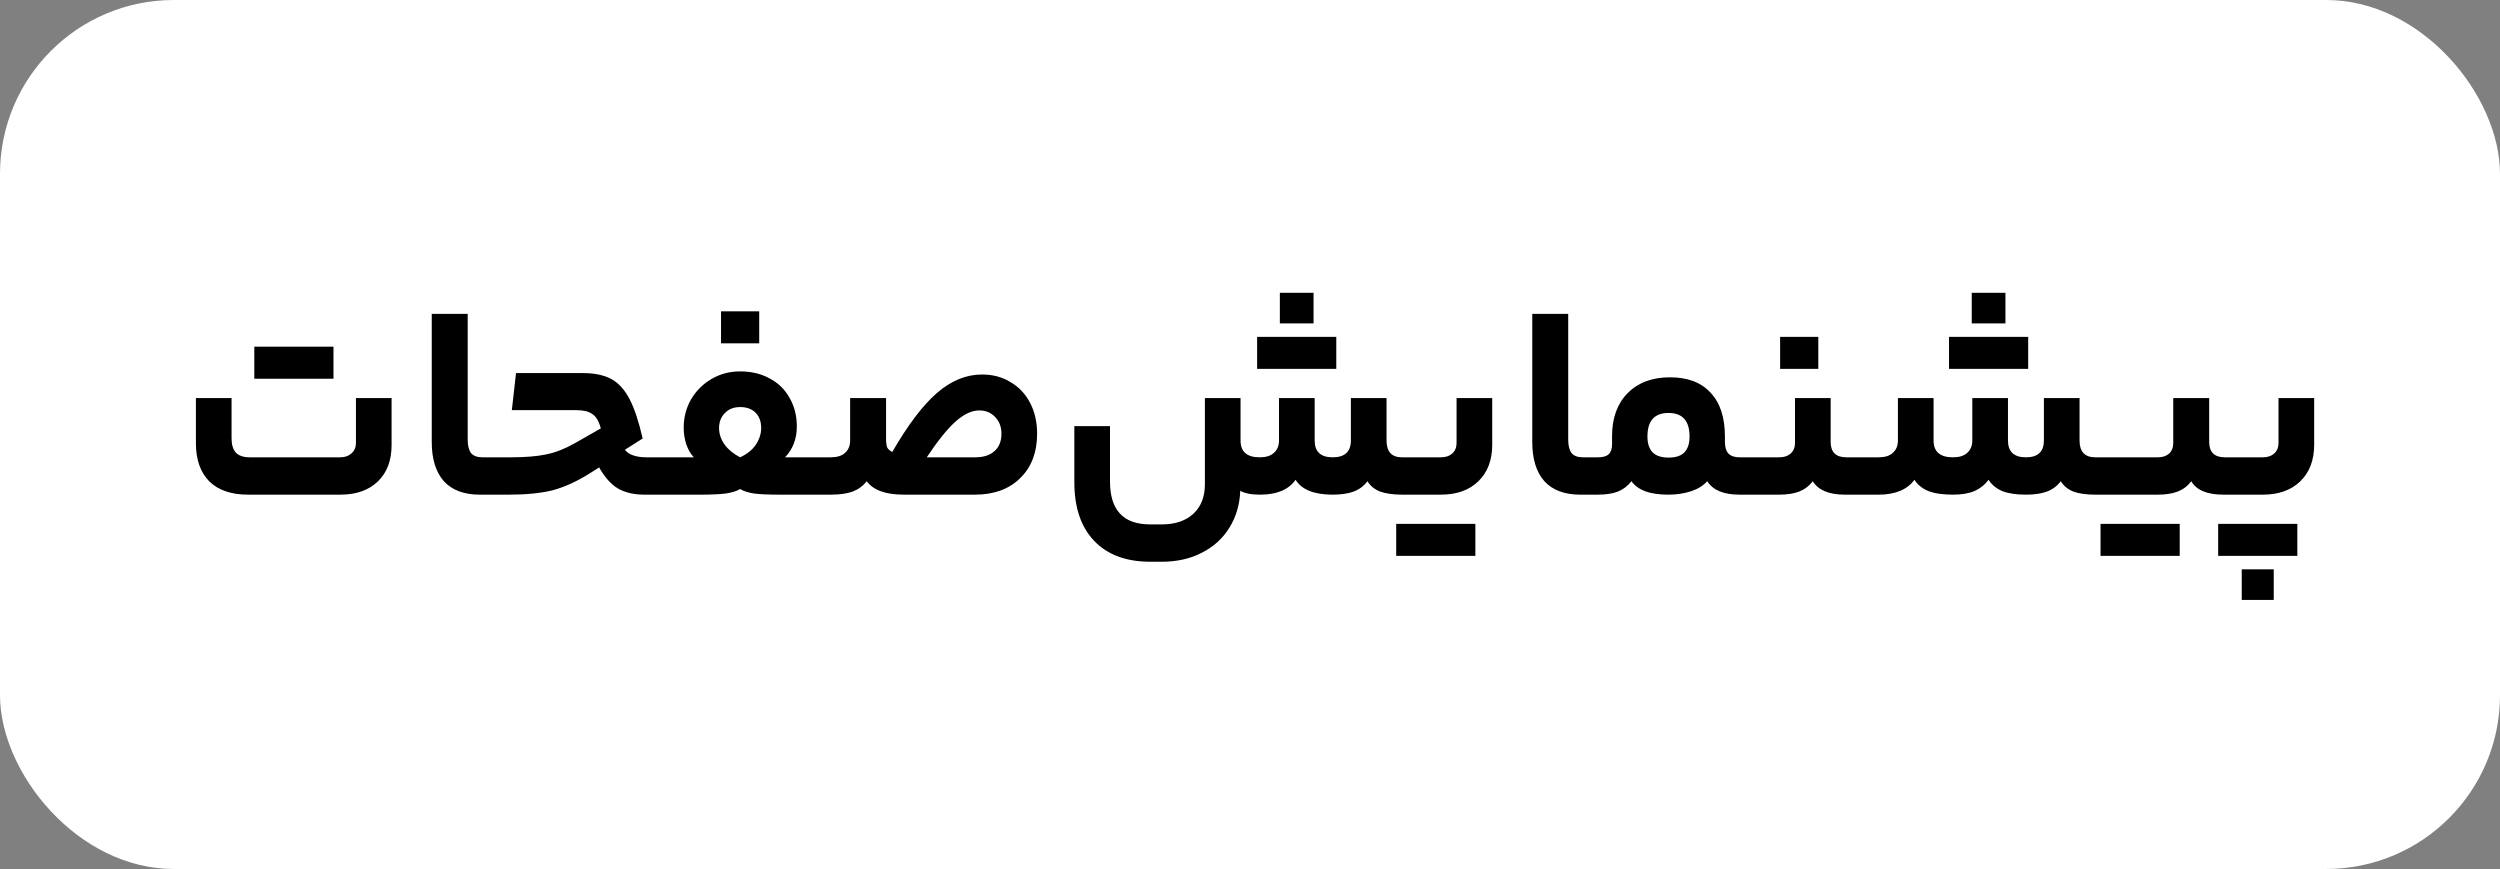
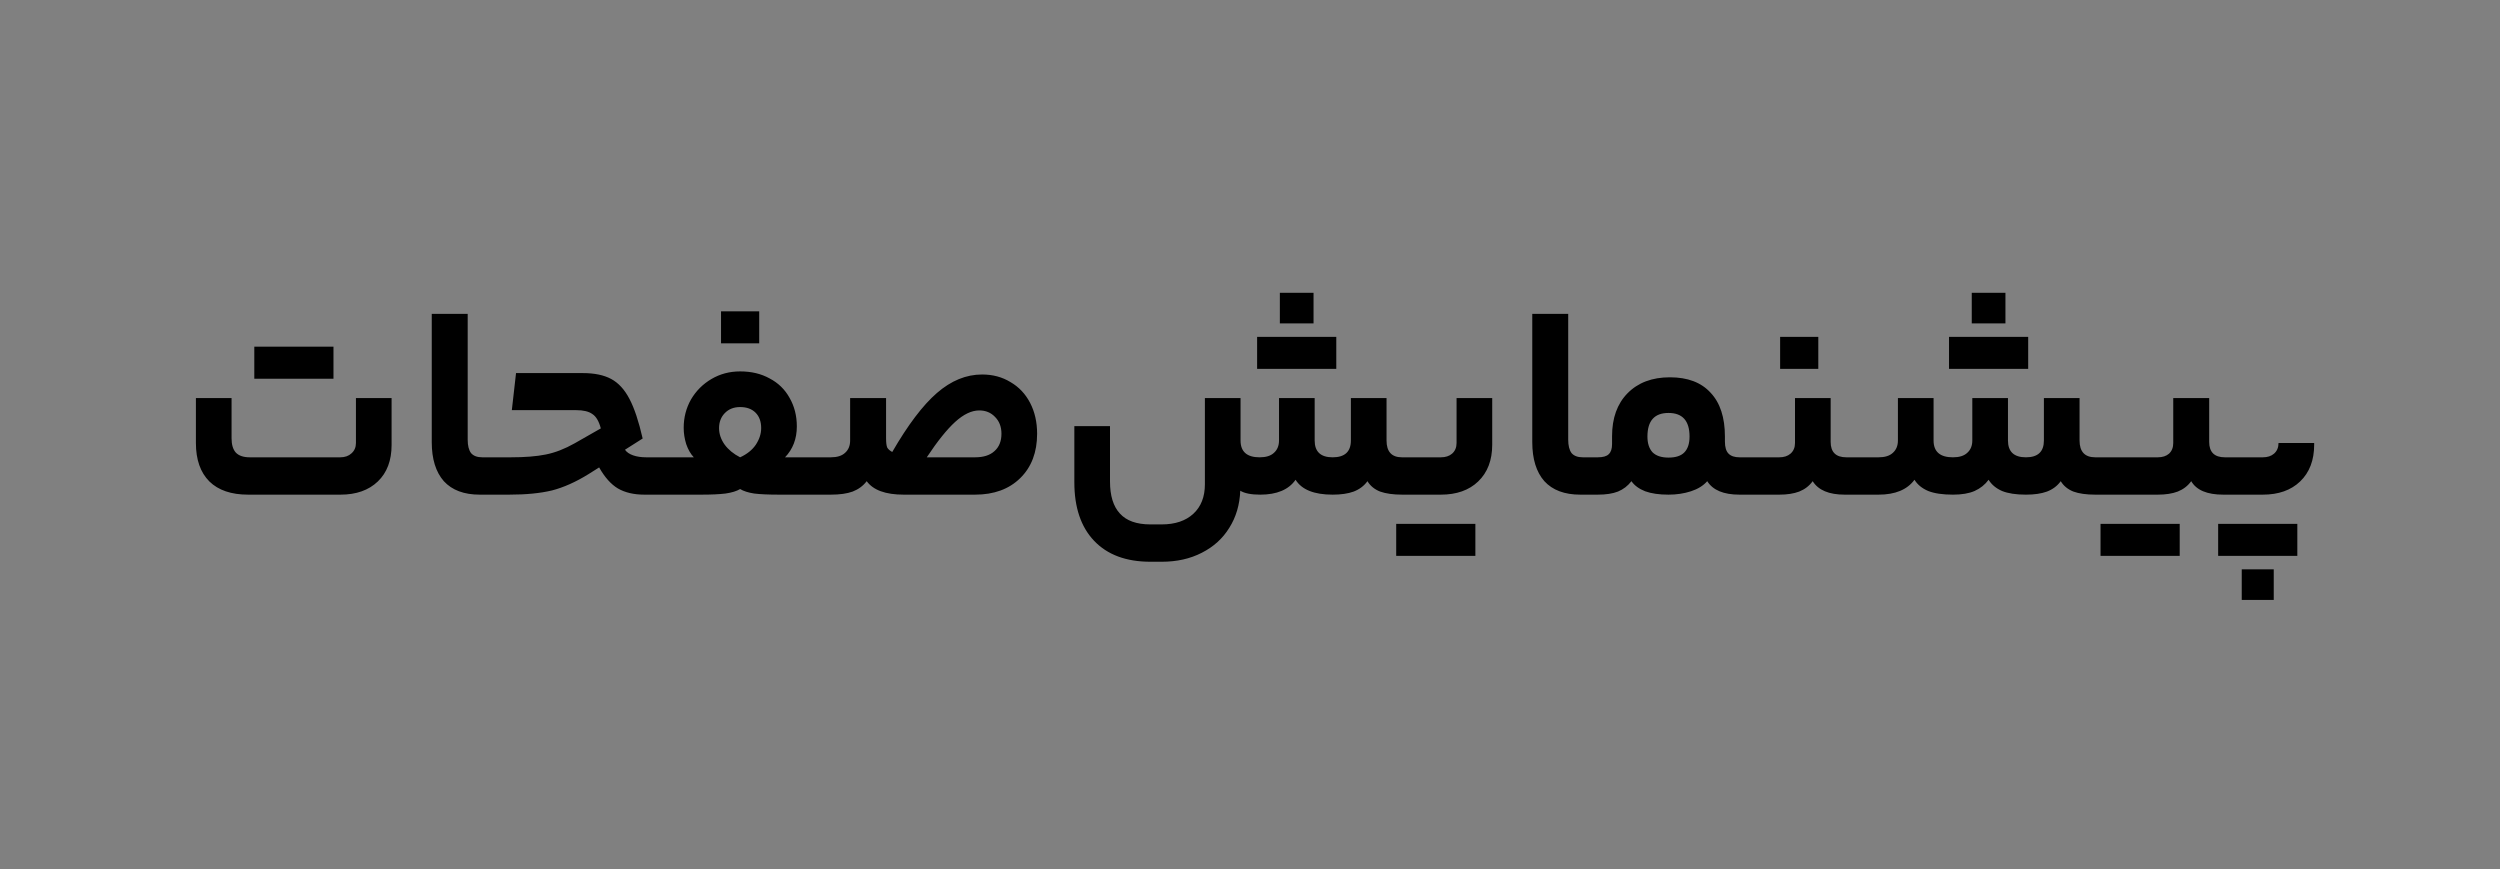
<svg xmlns="http://www.w3.org/2000/svg" width="187" height="65" viewBox="0 0 187 65" fill="none">
  <rect x="0" y="0" width="187" height="65" fill="#808080" stroke="none" />
-   <rect width="187" height="65" rx="13" fill="white" />
-   <path d="M25.448 34.207C25.798 34.207 26.078 34.109 26.288 33.913C26.512 33.717 26.624 33.458 26.624 33.136V29.776H29.291V33.283C29.291 34.445 28.948 35.355 28.262 36.013C27.576 36.671 26.645 37 25.469 37H18.56C17.3 37 16.334 36.671 15.662 36.013C14.99 35.341 14.654 34.382 14.654 33.136V29.776H17.321V32.779C17.321 33.255 17.426 33.612 17.636 33.85C17.86 34.088 18.21 34.207 18.686 34.207H25.448ZM24.944 25.933V28.327H19.022V25.933H24.944ZM36.642 34.207C36.712 34.207 36.761 34.298 36.789 34.48C36.831 34.662 36.852 35.054 36.852 35.656C36.852 36.216 36.831 36.58 36.789 36.748C36.761 36.916 36.712 37 36.642 37H35.886C34.71 37 33.814 36.664 33.198 35.992C32.596 35.306 32.295 34.333 32.295 33.073V23.476H34.983V32.884C34.983 33.332 35.067 33.668 35.235 33.892C35.417 34.102 35.697 34.207 36.075 34.207H36.642ZM43.597 27.907C44.465 27.907 45.172 28.054 45.718 28.348C46.264 28.642 46.719 29.139 47.084 29.839C47.447 30.525 47.776 31.512 48.071 32.8L46.748 33.64C46.873 33.822 47.077 33.962 47.356 34.06C47.636 34.158 47.965 34.207 48.343 34.207H49.603C49.743 34.207 49.813 34.69 49.813 35.656C49.813 36.23 49.792 36.601 49.751 36.769C49.709 36.923 49.66 37 49.603 37H48.197C47.413 37 46.755 36.846 46.222 36.538C45.705 36.23 45.236 35.705 44.816 34.963L44.017 35.467C43.066 36.055 42.156 36.461 41.288 36.685C40.419 36.895 39.349 37 38.075 37H36.647C36.507 37 36.437 36.552 36.437 35.656C36.437 34.69 36.507 34.207 36.647 34.207H38.2C39.264 34.207 40.139 34.137 40.825 33.997C41.526 33.857 42.246 33.577 42.989 33.157L44.941 32.044C44.801 31.512 44.592 31.155 44.312 30.973C44.045 30.777 43.639 30.679 43.093 30.679H38.285L38.599 27.907H43.597ZM51.896 34.207C51.658 33.955 51.469 33.626 51.329 33.22C51.203 32.814 51.14 32.408 51.14 32.002C51.14 31.232 51.322 30.525 51.686 29.881C52.064 29.237 52.575 28.726 53.219 28.348C53.863 27.97 54.577 27.781 55.361 27.781C56.201 27.781 56.936 27.956 57.566 28.306C58.21 28.642 58.707 29.125 59.057 29.755C59.421 30.385 59.603 31.099 59.603 31.897C59.603 32.821 59.309 33.591 58.721 34.207H61.136C61.276 34.207 61.346 34.69 61.346 35.656C61.346 36.552 61.276 37 61.136 37H58.28C57.482 37 56.859 36.972 56.411 36.916C55.963 36.846 55.613 36.734 55.361 36.58C55.109 36.734 54.745 36.846 54.269 36.916C53.807 36.972 53.205 37 52.463 37H49.607C49.467 37 49.397 36.552 49.397 35.656C49.397 34.69 49.467 34.207 49.607 34.207H51.896ZM55.361 30.448C54.885 30.448 54.5 30.602 54.206 30.91C53.926 31.204 53.786 31.575 53.786 32.023C53.786 32.457 53.926 32.87 54.206 33.262C54.486 33.64 54.871 33.955 55.361 34.207C55.879 33.969 56.271 33.654 56.537 33.262C56.803 32.856 56.936 32.443 56.936 32.023C56.936 31.533 56.796 31.148 56.516 30.868C56.236 30.588 55.851 30.448 55.361 30.448ZM53.933 25.681V23.287H56.789V25.681H53.933ZM62.141 34.207C62.617 34.207 62.974 34.095 63.212 33.871C63.464 33.647 63.59 33.339 63.59 32.947V29.776H66.278V32.779C66.278 33.101 66.306 33.332 66.362 33.472C66.432 33.598 66.558 33.71 66.74 33.808C67.916 31.778 69.029 30.308 70.079 29.398C71.143 28.474 72.27 28.012 73.46 28.012C74.258 28.012 74.965 28.201 75.581 28.579C76.211 28.943 76.701 29.461 77.051 30.133C77.401 30.805 77.576 31.575 77.576 32.443C77.576 33.829 77.156 34.935 76.316 35.761C75.476 36.587 74.349 37 72.935 37H67.601C66.243 37 65.319 36.664 64.829 35.992C64.563 36.342 64.213 36.601 63.779 36.769C63.359 36.923 62.813 37 62.141 37H61.133C60.993 37 60.923 36.552 60.923 35.656C60.923 34.69 60.993 34.207 61.133 34.207H62.141ZM72.935 34.207C73.565 34.207 74.048 34.053 74.384 33.745C74.734 33.437 74.909 33.003 74.909 32.443C74.909 31.925 74.748 31.505 74.426 31.183C74.118 30.861 73.726 30.7 73.25 30.7C72.676 30.7 72.074 30.987 71.444 31.561C70.828 32.121 70.121 33.003 69.323 34.207H72.935ZM98.337 32.947C98.337 33.787 98.785 34.207 99.681 34.207C100.591 34.207 101.046 33.787 101.046 32.947V29.776H103.713V32.947C103.713 33.787 104.098 34.207 104.868 34.207H105.708C105.848 34.207 105.918 34.69 105.918 35.656C105.918 36.552 105.848 37 105.708 37H104.889C104.217 37 103.664 36.923 103.23 36.769C102.81 36.601 102.495 36.342 102.285 35.992C102.033 36.342 101.69 36.601 101.256 36.769C100.836 36.923 100.311 37 99.681 37C98.295 37 97.371 36.629 96.909 35.887C96.391 36.629 95.509 37 94.263 37C93.591 37 93.094 36.902 92.772 36.706C92.73 37.756 92.457 38.68 91.953 39.478C91.463 40.276 90.777 40.899 89.895 41.347C89.027 41.795 88.026 42.019 86.892 42.019H86.052C84.232 42.019 82.825 41.494 81.831 40.444C80.851 39.408 80.361 37.952 80.361 36.076V31.876H83.028V36.013C83.028 37.077 83.273 37.875 83.763 38.407C84.253 38.953 85.016 39.226 86.052 39.226H86.892C87.9 39.226 88.691 38.96 89.265 38.428C89.839 37.896 90.126 37.161 90.126 36.223V29.776H92.793V32.947C92.793 33.787 93.269 34.207 94.221 34.207C94.697 34.207 95.054 34.095 95.292 33.871C95.544 33.647 95.67 33.339 95.67 32.947V29.776H98.337V32.947ZM98.253 21.901V24.19H95.733V21.901H98.253ZM99.954 25.198V27.592H94.032V25.198H99.954ZM111.618 33.262C111.618 34.424 111.268 35.341 110.568 36.013C109.882 36.671 108.951 37 107.775 37H105.717C105.577 37 105.507 36.552 105.507 35.656C105.507 34.69 105.577 34.207 105.717 34.207H107.775C108.125 34.207 108.405 34.116 108.615 33.934C108.839 33.738 108.951 33.472 108.951 33.136V29.776H111.618V33.262ZM110.358 39.184V41.578H104.436V39.184H110.358ZM118.961 34.207C119.031 34.207 119.08 34.298 119.108 34.48C119.15 34.662 119.171 35.054 119.171 35.656C119.171 36.216 119.15 36.58 119.108 36.748C119.08 36.916 119.031 37 118.961 37H118.205C117.029 37 116.133 36.664 115.517 35.992C114.915 35.306 114.614 34.333 114.614 33.073V23.476H117.302V32.884C117.302 33.332 117.386 33.668 117.554 33.892C117.736 34.102 118.016 34.207 118.394 34.207H118.961ZM119.511 34.207C119.903 34.207 120.176 34.13 120.33 33.976C120.498 33.822 120.582 33.57 120.582 33.22V32.632C120.582 31.274 120.967 30.203 121.737 29.419C122.521 28.621 123.578 28.222 124.908 28.222C126.238 28.222 127.253 28.607 127.953 29.377C128.667 30.133 129.024 31.225 129.024 32.653V33.031C129.024 33.451 129.115 33.752 129.297 33.934C129.479 34.116 129.752 34.207 130.116 34.207H130.662C130.802 34.207 130.872 34.69 130.872 35.656C130.872 36.552 130.802 37 130.662 37H130.116C128.926 37 128.121 36.664 127.701 35.992C127.407 36.328 127.001 36.58 126.483 36.748C125.965 36.916 125.405 37 124.803 37C124.103 37 123.522 36.916 123.06 36.748C122.598 36.566 122.255 36.314 122.031 35.992C121.765 36.342 121.429 36.601 121.023 36.769C120.631 36.923 120.127 37 119.511 37H118.965C118.825 37 118.755 36.552 118.755 35.656C118.755 34.69 118.825 34.207 118.965 34.207H119.511ZM126.378 32.653C126.378 31.477 125.853 30.889 124.803 30.889C123.753 30.889 123.228 31.477 123.228 32.653C123.228 33.157 123.354 33.549 123.606 33.829C123.872 34.095 124.271 34.228 124.803 34.228C125.335 34.228 125.727 34.102 125.979 33.85C126.245 33.584 126.378 33.185 126.378 32.653ZM133.09 34.207C133.44 34.207 133.72 34.116 133.93 33.934C134.154 33.738 134.266 33.472 134.266 33.136V29.776H136.933V33.052C136.933 33.822 137.325 34.207 138.109 34.207H138.907C139.047 34.207 139.117 34.676 139.117 35.614C139.117 36.538 139.047 37 138.907 37H137.983C136.807 37 136.009 36.664 135.589 35.992C135.337 36.342 135.001 36.601 134.581 36.769C134.175 36.923 133.678 37 133.09 37H130.654C130.514 37 130.444 36.552 130.444 35.656C130.444 34.69 130.514 34.207 130.654 34.207H133.09ZM133.153 27.592V25.198H136.009V27.592H133.153ZM140.515 34.207C140.991 34.207 141.348 34.095 141.586 33.871C141.838 33.647 141.964 33.339 141.964 32.947V29.776H144.631V32.947C144.631 33.787 145.114 34.207 146.08 34.207C146.556 34.207 146.913 34.095 147.151 33.871C147.403 33.647 147.529 33.339 147.529 32.947V29.776H150.196V32.947C150.196 33.787 150.644 34.207 151.54 34.207C152.436 34.207 152.884 33.787 152.884 32.947V29.776H155.551V32.947C155.551 33.787 155.943 34.207 156.727 34.207H157.567C157.707 34.207 157.777 34.69 157.777 35.656C157.777 36.552 157.707 37 157.567 37H156.727C156.055 37 155.509 36.923 155.089 36.769C154.669 36.601 154.354 36.342 154.144 35.992C153.892 36.342 153.549 36.601 153.115 36.769C152.695 36.923 152.17 37 151.54 37C150.798 37 150.203 36.909 149.755 36.727C149.307 36.531 148.971 36.251 148.747 35.887C148.481 36.251 148.131 36.531 147.697 36.727C147.277 36.909 146.738 37 146.08 37C145.31 37 144.694 36.909 144.232 36.727C143.77 36.531 143.427 36.251 143.203 35.887C142.657 36.629 141.761 37 140.515 37H138.898C138.758 37 138.688 36.552 138.688 35.656C138.688 34.69 138.758 34.207 138.898 34.207H140.515ZM150.007 21.901V24.19H147.487V21.901H150.007ZM151.708 25.198V27.592H145.786V25.198H151.708ZM161.404 34.207C161.754 34.207 162.034 34.116 162.244 33.934C162.454 33.738 162.559 33.472 162.559 33.136V29.776H165.247V33.052C165.247 33.822 165.639 34.207 166.423 34.207H167.2C167.34 34.207 167.41 34.676 167.41 35.614C167.41 36.538 167.34 37 167.2 37H166.297C165.093 37 164.295 36.664 163.903 35.992C163.651 36.342 163.315 36.601 162.895 36.769C162.489 36.923 161.992 37 161.404 37H157.561C157.421 37 157.351 36.552 157.351 35.656C157.351 34.69 157.421 34.207 157.561 34.207H161.404ZM163.042 39.184V41.578H157.12V39.184H163.042ZM173.1 33.262C173.1 34.424 172.75 35.341 172.05 36.013C171.364 36.671 170.433 37 169.257 37H167.199C167.059 37 166.989 36.552 166.989 35.656C166.989 34.69 167.059 34.207 167.199 34.207H169.257C169.607 34.207 169.887 34.116 170.097 33.934C170.321 33.738 170.433 33.472 170.433 33.136V29.776H173.1V33.262ZM171.84 39.184V41.578H165.918V39.184H171.84ZM167.682 44.875V42.586H170.076V44.875H167.682Z" fill="black" />
+   <path d="M25.448 34.207C25.798 34.207 26.078 34.109 26.288 33.913C26.512 33.717 26.624 33.458 26.624 33.136V29.776H29.291V33.283C29.291 34.445 28.948 35.355 28.262 36.013C27.576 36.671 26.645 37 25.469 37H18.56C17.3 37 16.334 36.671 15.662 36.013C14.99 35.341 14.654 34.382 14.654 33.136V29.776H17.321V32.779C17.321 33.255 17.426 33.612 17.636 33.85C17.86 34.088 18.21 34.207 18.686 34.207H25.448ZM24.944 25.933V28.327H19.022V25.933H24.944ZM36.642 34.207C36.712 34.207 36.761 34.298 36.789 34.48C36.831 34.662 36.852 35.054 36.852 35.656C36.852 36.216 36.831 36.58 36.789 36.748C36.761 36.916 36.712 37 36.642 37H35.886C34.71 37 33.814 36.664 33.198 35.992C32.596 35.306 32.295 34.333 32.295 33.073V23.476H34.983V32.884C34.983 33.332 35.067 33.668 35.235 33.892C35.417 34.102 35.697 34.207 36.075 34.207H36.642ZM43.597 27.907C44.465 27.907 45.172 28.054 45.718 28.348C46.264 28.642 46.719 29.139 47.084 29.839C47.447 30.525 47.776 31.512 48.071 32.8L46.748 33.64C46.873 33.822 47.077 33.962 47.356 34.06C47.636 34.158 47.965 34.207 48.343 34.207H49.603C49.743 34.207 49.813 34.69 49.813 35.656C49.813 36.23 49.792 36.601 49.751 36.769C49.709 36.923 49.66 37 49.603 37H48.197C47.413 37 46.755 36.846 46.222 36.538C45.705 36.23 45.236 35.705 44.816 34.963L44.017 35.467C43.066 36.055 42.156 36.461 41.288 36.685C40.419 36.895 39.349 37 38.075 37H36.647C36.507 37 36.437 36.552 36.437 35.656C36.437 34.69 36.507 34.207 36.647 34.207H38.2C39.264 34.207 40.139 34.137 40.825 33.997C41.526 33.857 42.246 33.577 42.989 33.157L44.941 32.044C44.801 31.512 44.592 31.155 44.312 30.973C44.045 30.777 43.639 30.679 43.093 30.679H38.285L38.599 27.907H43.597ZM51.896 34.207C51.658 33.955 51.469 33.626 51.329 33.22C51.203 32.814 51.14 32.408 51.14 32.002C51.14 31.232 51.322 30.525 51.686 29.881C52.064 29.237 52.575 28.726 53.219 28.348C53.863 27.97 54.577 27.781 55.361 27.781C56.201 27.781 56.936 27.956 57.566 28.306C58.21 28.642 58.707 29.125 59.057 29.755C59.421 30.385 59.603 31.099 59.603 31.897C59.603 32.821 59.309 33.591 58.721 34.207H61.136C61.276 34.207 61.346 34.69 61.346 35.656C61.346 36.552 61.276 37 61.136 37H58.28C57.482 37 56.859 36.972 56.411 36.916C55.963 36.846 55.613 36.734 55.361 36.58C55.109 36.734 54.745 36.846 54.269 36.916C53.807 36.972 53.205 37 52.463 37H49.607C49.467 37 49.397 36.552 49.397 35.656C49.397 34.69 49.467 34.207 49.607 34.207H51.896ZM55.361 30.448C54.885 30.448 54.5 30.602 54.206 30.91C53.926 31.204 53.786 31.575 53.786 32.023C53.786 32.457 53.926 32.87 54.206 33.262C54.486 33.64 54.871 33.955 55.361 34.207C55.879 33.969 56.271 33.654 56.537 33.262C56.803 32.856 56.936 32.443 56.936 32.023C56.936 31.533 56.796 31.148 56.516 30.868C56.236 30.588 55.851 30.448 55.361 30.448ZM53.933 25.681V23.287H56.789V25.681H53.933ZM62.141 34.207C62.617 34.207 62.974 34.095 63.212 33.871C63.464 33.647 63.59 33.339 63.59 32.947V29.776H66.278V32.779C66.278 33.101 66.306 33.332 66.362 33.472C66.432 33.598 66.558 33.71 66.74 33.808C67.916 31.778 69.029 30.308 70.079 29.398C71.143 28.474 72.27 28.012 73.46 28.012C74.258 28.012 74.965 28.201 75.581 28.579C76.211 28.943 76.701 29.461 77.051 30.133C77.401 30.805 77.576 31.575 77.576 32.443C77.576 33.829 77.156 34.935 76.316 35.761C75.476 36.587 74.349 37 72.935 37H67.601C66.243 37 65.319 36.664 64.829 35.992C64.563 36.342 64.213 36.601 63.779 36.769C63.359 36.923 62.813 37 62.141 37H61.133C60.993 37 60.923 36.552 60.923 35.656C60.923 34.69 60.993 34.207 61.133 34.207H62.141ZM72.935 34.207C73.565 34.207 74.048 34.053 74.384 33.745C74.734 33.437 74.909 33.003 74.909 32.443C74.909 31.925 74.748 31.505 74.426 31.183C74.118 30.861 73.726 30.7 73.25 30.7C72.676 30.7 72.074 30.987 71.444 31.561C70.828 32.121 70.121 33.003 69.323 34.207H72.935ZM98.337 32.947C98.337 33.787 98.785 34.207 99.681 34.207C100.591 34.207 101.046 33.787 101.046 32.947V29.776H103.713V32.947C103.713 33.787 104.098 34.207 104.868 34.207H105.708C105.848 34.207 105.918 34.69 105.918 35.656C105.918 36.552 105.848 37 105.708 37H104.889C104.217 37 103.664 36.923 103.23 36.769C102.81 36.601 102.495 36.342 102.285 35.992C102.033 36.342 101.69 36.601 101.256 36.769C100.836 36.923 100.311 37 99.681 37C98.295 37 97.371 36.629 96.909 35.887C96.391 36.629 95.509 37 94.263 37C93.591 37 93.094 36.902 92.772 36.706C92.73 37.756 92.457 38.68 91.953 39.478C91.463 40.276 90.777 40.899 89.895 41.347C89.027 41.795 88.026 42.019 86.892 42.019H86.052C84.232 42.019 82.825 41.494 81.831 40.444C80.851 39.408 80.361 37.952 80.361 36.076V31.876H83.028V36.013C83.028 37.077 83.273 37.875 83.763 38.407C84.253 38.953 85.016 39.226 86.052 39.226H86.892C87.9 39.226 88.691 38.96 89.265 38.428C89.839 37.896 90.126 37.161 90.126 36.223V29.776H92.793V32.947C92.793 33.787 93.269 34.207 94.221 34.207C94.697 34.207 95.054 34.095 95.292 33.871C95.544 33.647 95.67 33.339 95.67 32.947V29.776H98.337V32.947ZM98.253 21.901V24.19H95.733V21.901H98.253ZM99.954 25.198V27.592H94.032V25.198H99.954ZM111.618 33.262C111.618 34.424 111.268 35.341 110.568 36.013C109.882 36.671 108.951 37 107.775 37H105.717C105.577 37 105.507 36.552 105.507 35.656C105.507 34.69 105.577 34.207 105.717 34.207H107.775C108.125 34.207 108.405 34.116 108.615 33.934C108.839 33.738 108.951 33.472 108.951 33.136V29.776H111.618V33.262ZM110.358 39.184V41.578H104.436V39.184H110.358ZM118.961 34.207C119.031 34.207 119.08 34.298 119.108 34.48C119.15 34.662 119.171 35.054 119.171 35.656C119.171 36.216 119.15 36.58 119.108 36.748C119.08 36.916 119.031 37 118.961 37H118.205C117.029 37 116.133 36.664 115.517 35.992C114.915 35.306 114.614 34.333 114.614 33.073V23.476H117.302V32.884C117.302 33.332 117.386 33.668 117.554 33.892C117.736 34.102 118.016 34.207 118.394 34.207H118.961ZM119.511 34.207C119.903 34.207 120.176 34.13 120.33 33.976C120.498 33.822 120.582 33.57 120.582 33.22V32.632C120.582 31.274 120.967 30.203 121.737 29.419C122.521 28.621 123.578 28.222 124.908 28.222C126.238 28.222 127.253 28.607 127.953 29.377C128.667 30.133 129.024 31.225 129.024 32.653V33.031C129.024 33.451 129.115 33.752 129.297 33.934C129.479 34.116 129.752 34.207 130.116 34.207H130.662C130.802 34.207 130.872 34.69 130.872 35.656C130.872 36.552 130.802 37 130.662 37H130.116C128.926 37 128.121 36.664 127.701 35.992C127.407 36.328 127.001 36.58 126.483 36.748C125.965 36.916 125.405 37 124.803 37C124.103 37 123.522 36.916 123.06 36.748C122.598 36.566 122.255 36.314 122.031 35.992C121.765 36.342 121.429 36.601 121.023 36.769C120.631 36.923 120.127 37 119.511 37H118.965C118.825 37 118.755 36.552 118.755 35.656C118.755 34.69 118.825 34.207 118.965 34.207H119.511ZM126.378 32.653C126.378 31.477 125.853 30.889 124.803 30.889C123.753 30.889 123.228 31.477 123.228 32.653C123.228 33.157 123.354 33.549 123.606 33.829C123.872 34.095 124.271 34.228 124.803 34.228C125.335 34.228 125.727 34.102 125.979 33.85C126.245 33.584 126.378 33.185 126.378 32.653ZM133.09 34.207C133.44 34.207 133.72 34.116 133.93 33.934C134.154 33.738 134.266 33.472 134.266 33.136V29.776H136.933V33.052C136.933 33.822 137.325 34.207 138.109 34.207H138.907C139.047 34.207 139.117 34.676 139.117 35.614C139.117 36.538 139.047 37 138.907 37H137.983C136.807 37 136.009 36.664 135.589 35.992C135.337 36.342 135.001 36.601 134.581 36.769C134.175 36.923 133.678 37 133.09 37H130.654C130.514 37 130.444 36.552 130.444 35.656C130.444 34.69 130.514 34.207 130.654 34.207H133.09ZM133.153 27.592V25.198H136.009V27.592H133.153ZM140.515 34.207C140.991 34.207 141.348 34.095 141.586 33.871C141.838 33.647 141.964 33.339 141.964 32.947V29.776H144.631V32.947C144.631 33.787 145.114 34.207 146.08 34.207C146.556 34.207 146.913 34.095 147.151 33.871C147.403 33.647 147.529 33.339 147.529 32.947V29.776H150.196V32.947C150.196 33.787 150.644 34.207 151.54 34.207C152.436 34.207 152.884 33.787 152.884 32.947V29.776H155.551V32.947C155.551 33.787 155.943 34.207 156.727 34.207H157.567C157.707 34.207 157.777 34.69 157.777 35.656C157.777 36.552 157.707 37 157.567 37H156.727C156.055 37 155.509 36.923 155.089 36.769C154.669 36.601 154.354 36.342 154.144 35.992C153.892 36.342 153.549 36.601 153.115 36.769C152.695 36.923 152.17 37 151.54 37C150.798 37 150.203 36.909 149.755 36.727C149.307 36.531 148.971 36.251 148.747 35.887C148.481 36.251 148.131 36.531 147.697 36.727C147.277 36.909 146.738 37 146.08 37C145.31 37 144.694 36.909 144.232 36.727C143.77 36.531 143.427 36.251 143.203 35.887C142.657 36.629 141.761 37 140.515 37H138.898C138.758 37 138.688 36.552 138.688 35.656C138.688 34.69 138.758 34.207 138.898 34.207H140.515ZM150.007 21.901V24.19H147.487V21.901H150.007ZM151.708 25.198V27.592H145.786V25.198H151.708ZM161.404 34.207C161.754 34.207 162.034 34.116 162.244 33.934C162.454 33.738 162.559 33.472 162.559 33.136V29.776H165.247V33.052C165.247 33.822 165.639 34.207 166.423 34.207H167.2C167.34 34.207 167.41 34.676 167.41 35.614C167.41 36.538 167.34 37 167.2 37H166.297C165.093 37 164.295 36.664 163.903 35.992C163.651 36.342 163.315 36.601 162.895 36.769C162.489 36.923 161.992 37 161.404 37H157.561C157.421 37 157.351 36.552 157.351 35.656C157.351 34.69 157.421 34.207 157.561 34.207H161.404ZM163.042 39.184V41.578H157.12V39.184H163.042ZM173.1 33.262C173.1 34.424 172.75 35.341 172.05 36.013C171.364 36.671 170.433 37 169.257 37H167.199C167.059 37 166.989 36.552 166.989 35.656C166.989 34.69 167.059 34.207 167.199 34.207H169.257C169.607 34.207 169.887 34.116 170.097 33.934C170.321 33.738 170.433 33.472 170.433 33.136H173.1V33.262ZM171.84 39.184V41.578H165.918V39.184H171.84ZM167.682 44.875V42.586H170.076V44.875H167.682Z" fill="black" />
</svg>